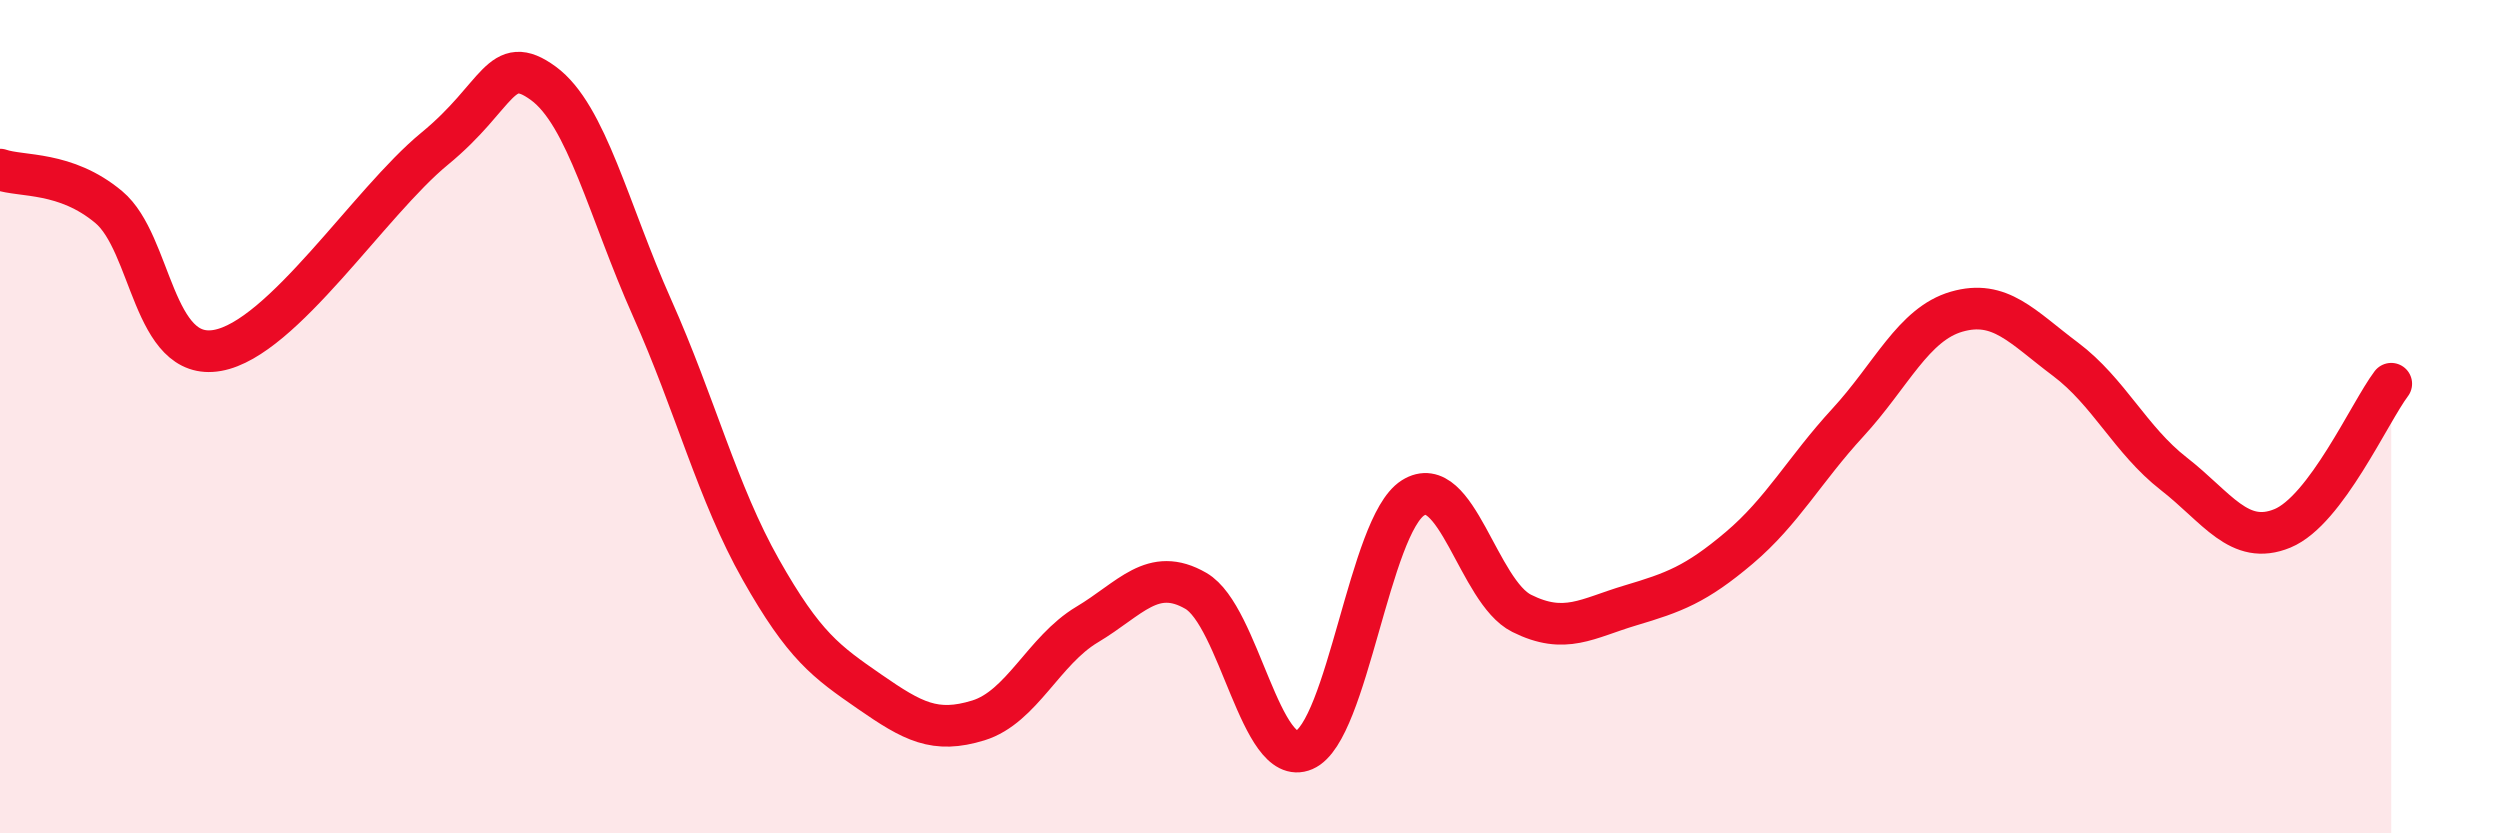
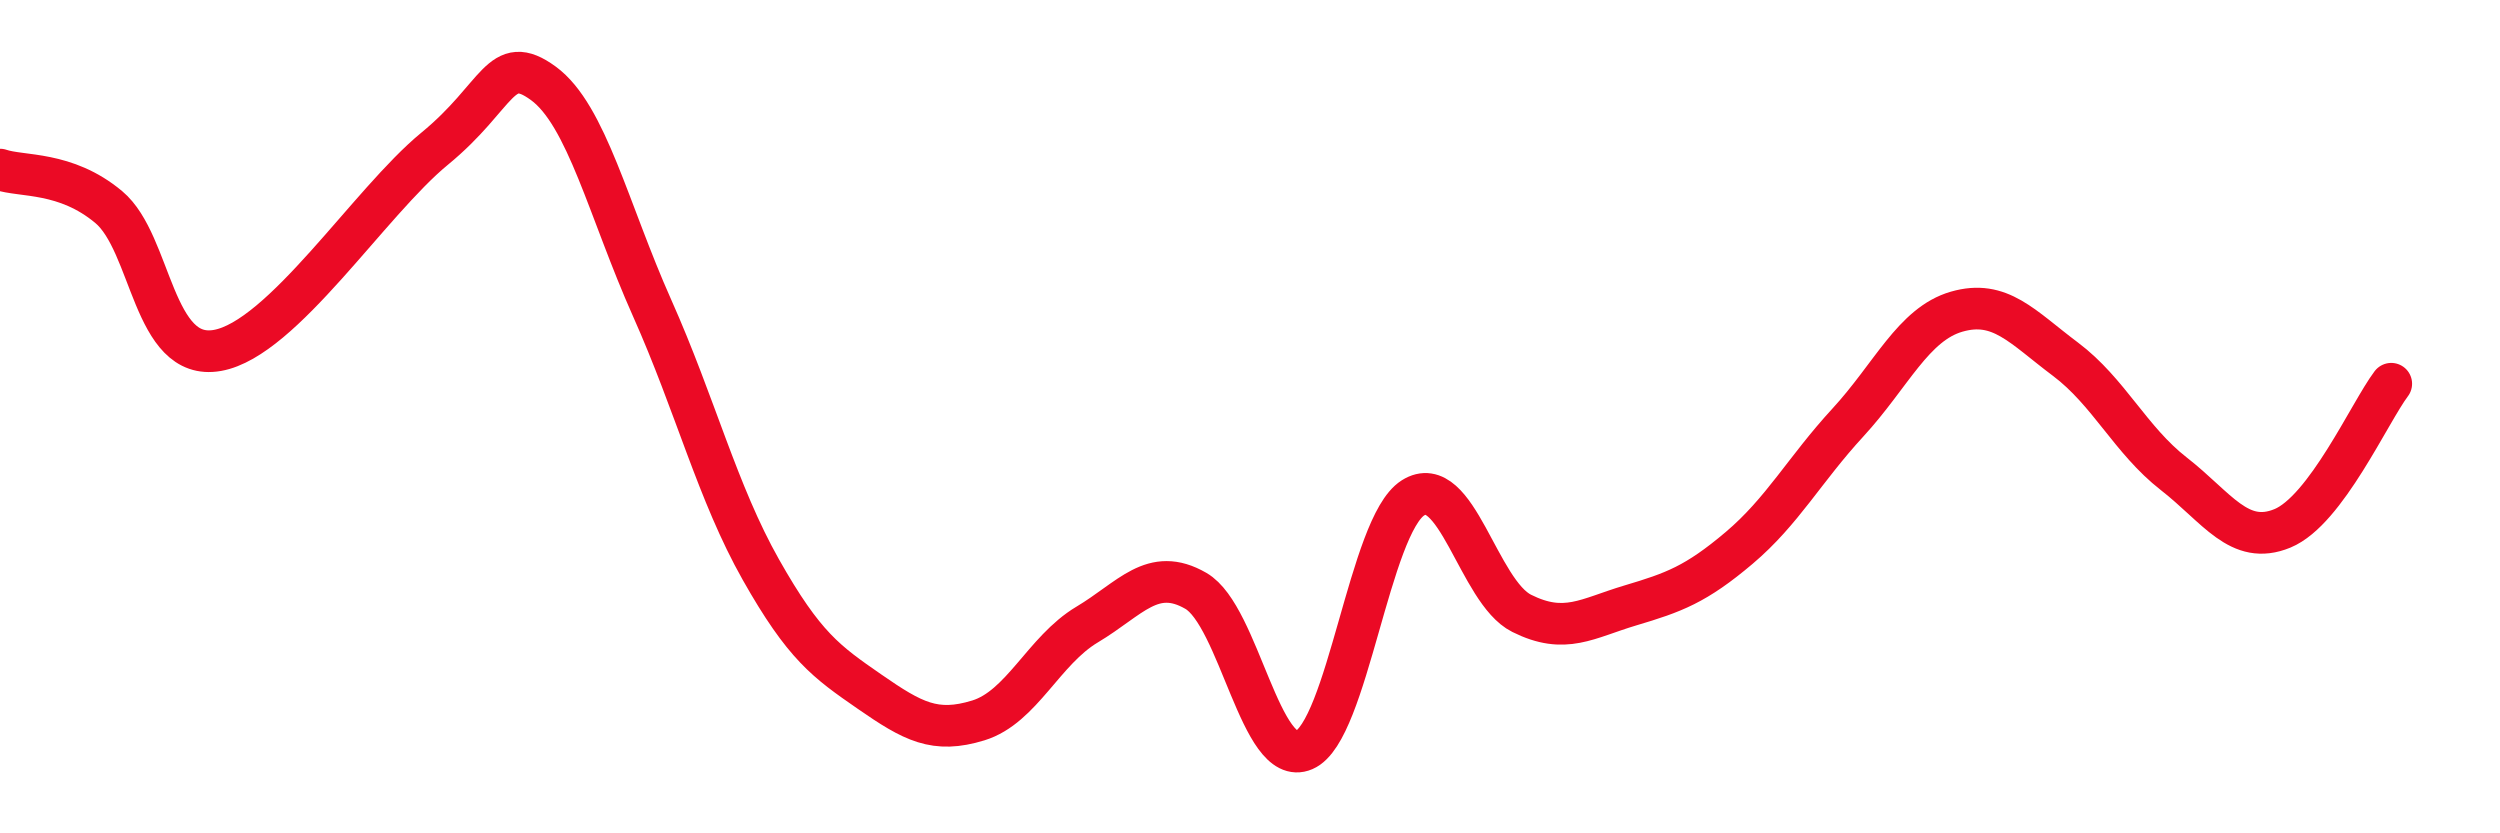
<svg xmlns="http://www.w3.org/2000/svg" width="60" height="20" viewBox="0 0 60 20">
-   <path d="M 0,4.07 C 0.52,4.25 1.57,4.1 2.61,4.97 C 3.65,5.84 3.66,8.69 5.22,8.41 C 6.78,8.13 8.87,4.85 10.43,3.57 C 11.99,2.29 12,1.24 13.04,2 C 14.08,2.76 14.61,5.06 15.65,7.39 C 16.69,9.72 17.22,11.83 18.26,13.67 C 19.3,15.51 19.83,15.88 20.87,16.6 C 21.91,17.32 22.44,17.61 23.48,17.29 C 24.52,16.97 25.05,15.61 26.09,14.99 C 27.13,14.37 27.66,13.58 28.7,14.18 C 29.74,14.78 30.26,18.45 31.3,18 C 32.34,17.55 32.87,12.61 33.91,11.95 C 34.95,11.29 35.48,14.2 36.52,14.72 C 37.56,15.24 38.09,14.84 39.13,14.53 C 40.17,14.22 40.7,14.03 41.74,13.15 C 42.78,12.27 43.31,11.27 44.35,10.14 C 45.39,9.01 45.92,7.78 46.96,7.48 C 48,7.18 48.53,7.84 49.57,8.62 C 50.61,9.4 51.13,10.56 52.17,11.37 C 53.21,12.18 53.74,13.11 54.78,12.68 C 55.82,12.25 56.87,9.9 57.39,9.21L57.39 20L0 20Z" fill="#EB0A25" opacity="0.1" stroke-linecap="round" stroke-linejoin="round" />
  <path d="M 0,4.07 C 0.52,4.25 1.57,4.1 2.61,4.97 C 3.65,5.84 3.66,8.69 5.22,8.41 C 6.78,8.13 8.87,4.85 10.43,3.57 C 11.99,2.29 12,1.24 13.04,2 C 14.08,2.76 14.61,5.06 15.65,7.39 C 16.69,9.72 17.22,11.83 18.26,13.67 C 19.3,15.51 19.83,15.88 20.87,16.6 C 21.91,17.32 22.44,17.61 23.48,17.29 C 24.52,16.97 25.05,15.61 26.09,14.99 C 27.13,14.37 27.66,13.58 28.7,14.18 C 29.74,14.78 30.26,18.45 31.3,18 C 32.34,17.55 32.87,12.61 33.91,11.95 C 34.95,11.29 35.48,14.2 36.52,14.72 C 37.56,15.24 38.09,14.84 39.13,14.53 C 40.17,14.22 40.7,14.03 41.74,13.15 C 42.78,12.27 43.31,11.27 44.35,10.14 C 45.39,9.01 45.92,7.78 46.96,7.48 C 48,7.18 48.53,7.84 49.57,8.62 C 50.61,9.4 51.13,10.56 52.17,11.37 C 53.21,12.18 53.74,13.11 54.78,12.68 C 55.82,12.25 56.87,9.9 57.39,9.21" stroke="#EB0A25" stroke-width="1" fill="none" stroke-linecap="round" stroke-linejoin="round" />
</svg>